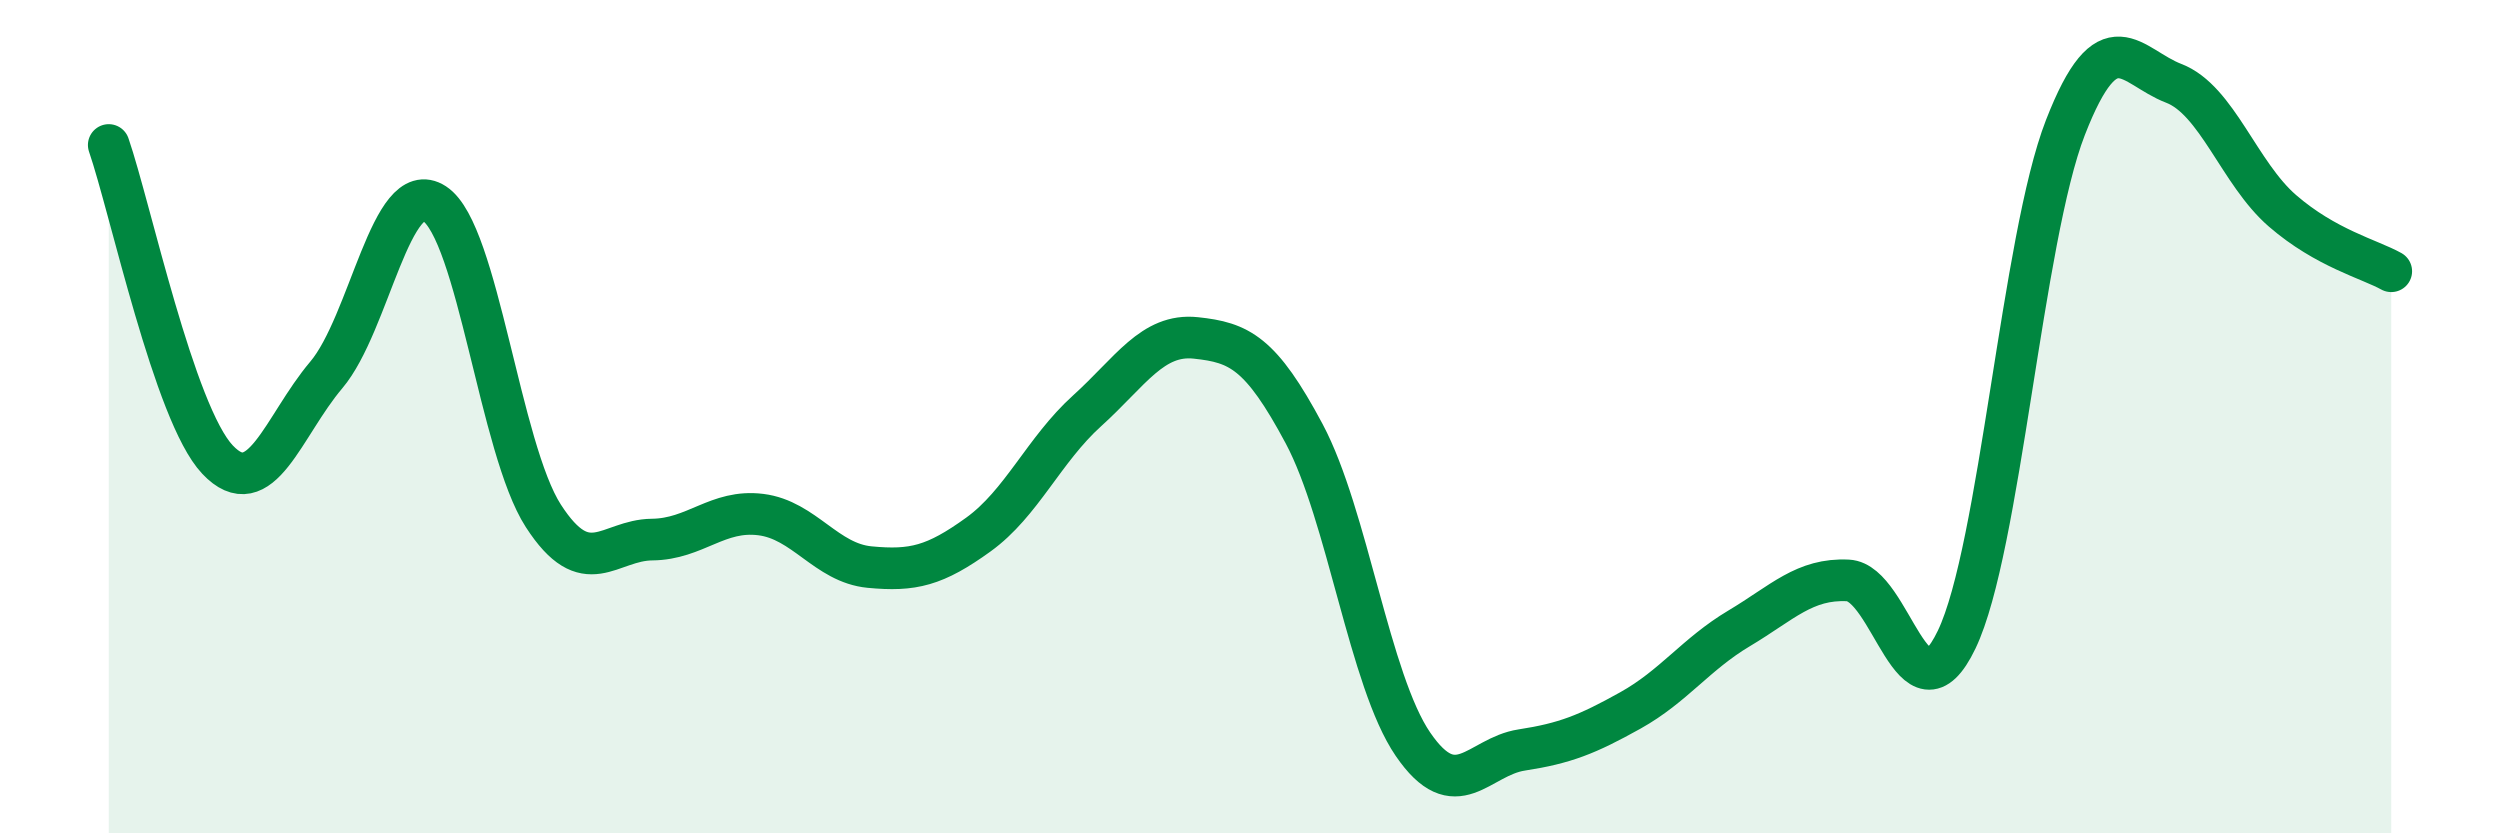
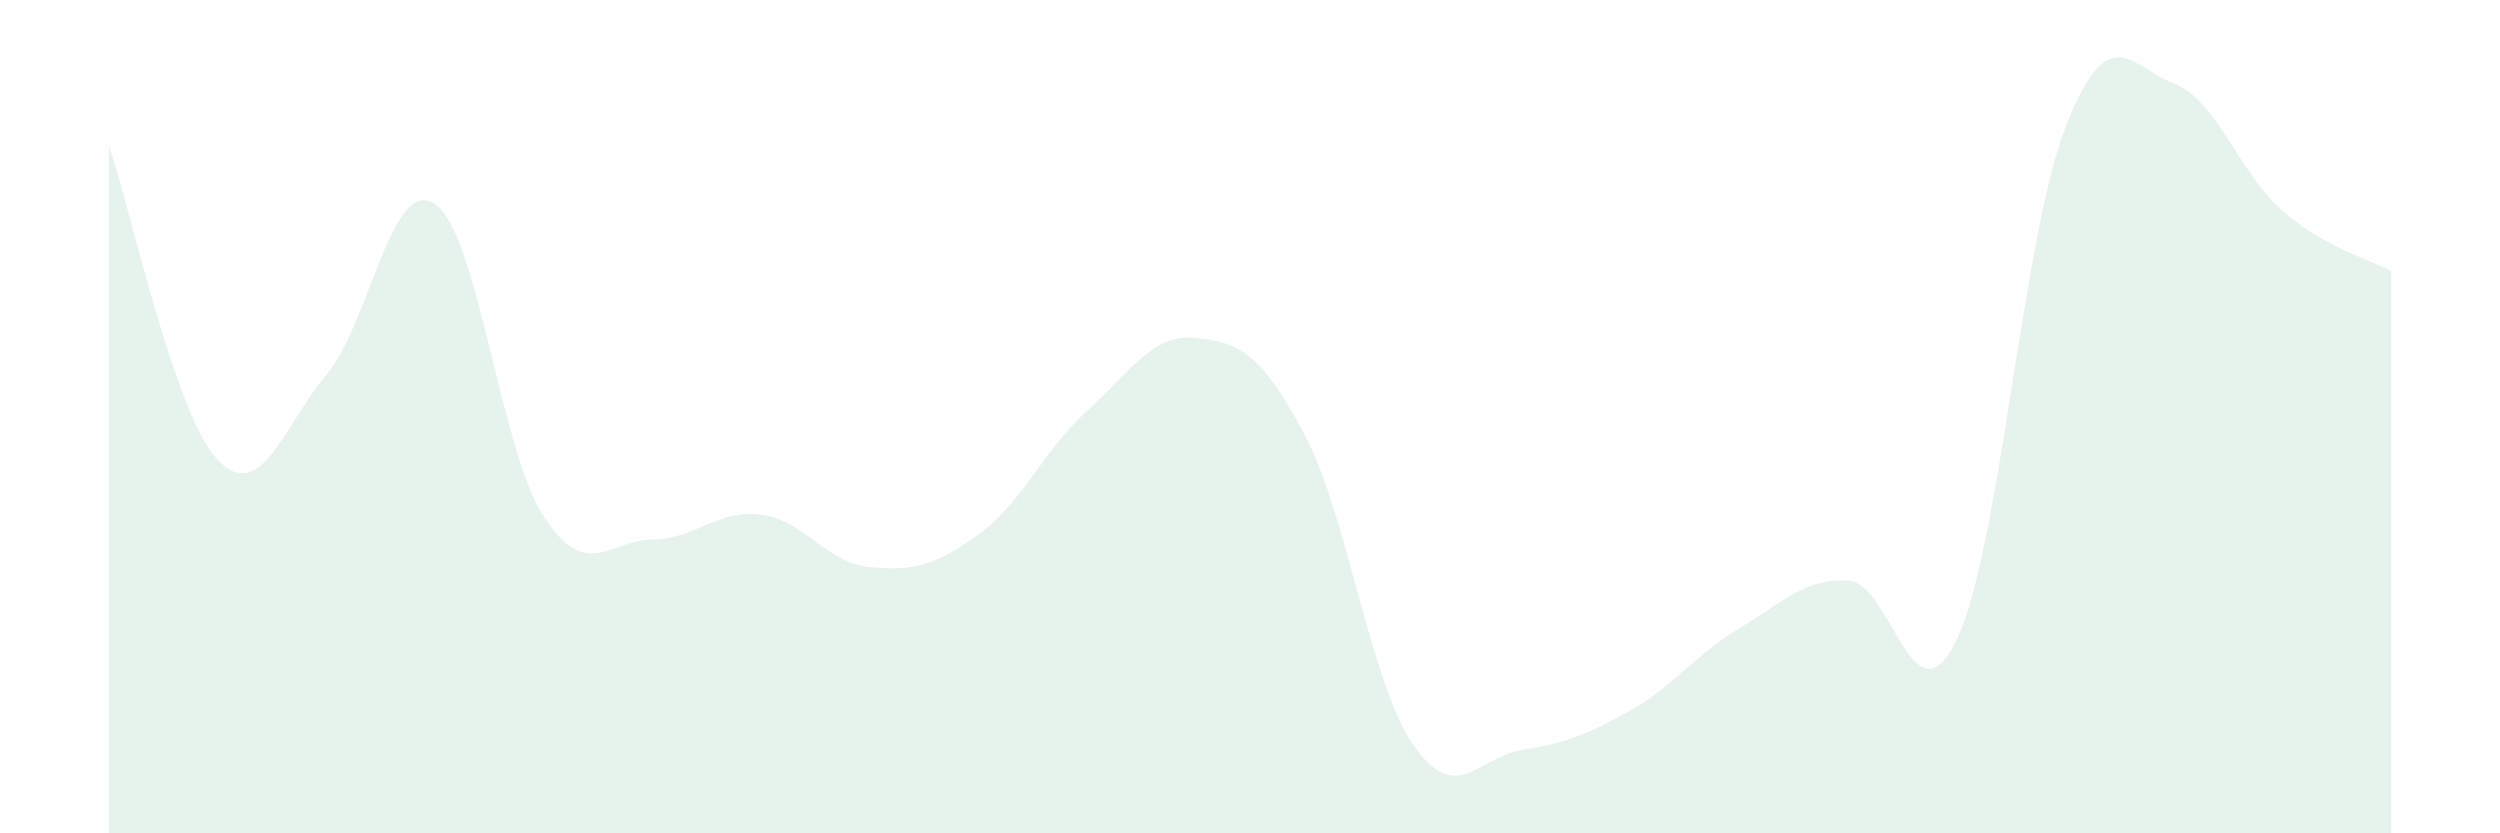
<svg xmlns="http://www.w3.org/2000/svg" width="60" height="20" viewBox="0 0 60 20">
  <path d="M 2.61,3.48 C 3.13,4.99 4.18,9.93 5.22,11.03 C 6.26,12.13 6.79,10.23 7.83,9 C 8.87,7.77 9.39,4.21 10.43,4.89 C 11.47,5.57 12,10.77 13.04,12.38 C 14.08,13.99 14.61,12.96 15.65,12.95 C 16.69,12.94 17.22,12.22 18.26,12.35 C 19.3,12.48 19.83,13.51 20.87,13.61 C 21.91,13.71 22.44,13.58 23.48,12.83 C 24.52,12.08 25.05,10.8 26.09,9.86 C 27.13,8.92 27.66,8 28.7,8.11 C 29.74,8.22 30.26,8.46 31.3,10.41 C 32.34,12.36 32.87,16.34 33.91,17.86 C 34.95,19.38 35.48,18.16 36.52,18 C 37.56,17.84 38.09,17.63 39.13,17.05 C 40.17,16.47 40.7,15.7 41.74,15.08 C 42.78,14.46 43.31,13.88 44.35,13.93 C 45.39,13.98 45.92,17.52 46.96,15.35 C 48,13.18 48.53,5.73 49.57,3.06 C 50.61,0.39 51.13,1.6 52.17,2 C 53.21,2.4 53.74,4.16 54.78,5.06 C 55.82,5.96 56.87,6.22 57.39,6.51L57.39 20L2.61 20Z" fill="#008740" opacity="0.1" stroke-linecap="round" stroke-linejoin="round" />
-   <path d="M 2.61,3.48 C 3.13,4.99 4.18,9.93 5.22,11.03 C 6.26,12.13 6.79,10.23 7.83,9 C 8.87,7.77 9.39,4.21 10.43,4.89 C 11.47,5.57 12,10.77 13.04,12.38 C 14.08,13.99 14.61,12.96 15.65,12.95 C 16.69,12.94 17.22,12.22 18.26,12.35 C 19.3,12.48 19.83,13.51 20.87,13.61 C 21.91,13.71 22.44,13.58 23.48,12.83 C 24.52,12.08 25.05,10.8 26.09,9.86 C 27.13,8.92 27.66,8 28.7,8.11 C 29.74,8.22 30.26,8.46 31.3,10.41 C 32.34,12.36 32.87,16.34 33.91,17.86 C 34.95,19.38 35.48,18.16 36.52,18 C 37.56,17.84 38.09,17.63 39.13,17.05 C 40.17,16.47 40.7,15.7 41.74,15.08 C 42.78,14.46 43.31,13.88 44.35,13.93 C 45.39,13.98 45.92,17.52 46.96,15.35 C 48,13.18 48.53,5.73 49.57,3.06 C 50.61,0.39 51.13,1.6 52.17,2 C 53.21,2.4 53.74,4.16 54.78,5.06 C 55.82,5.96 56.87,6.22 57.39,6.51" stroke="#008740" stroke-width="1" fill="none" stroke-linecap="round" stroke-linejoin="round" />
</svg>